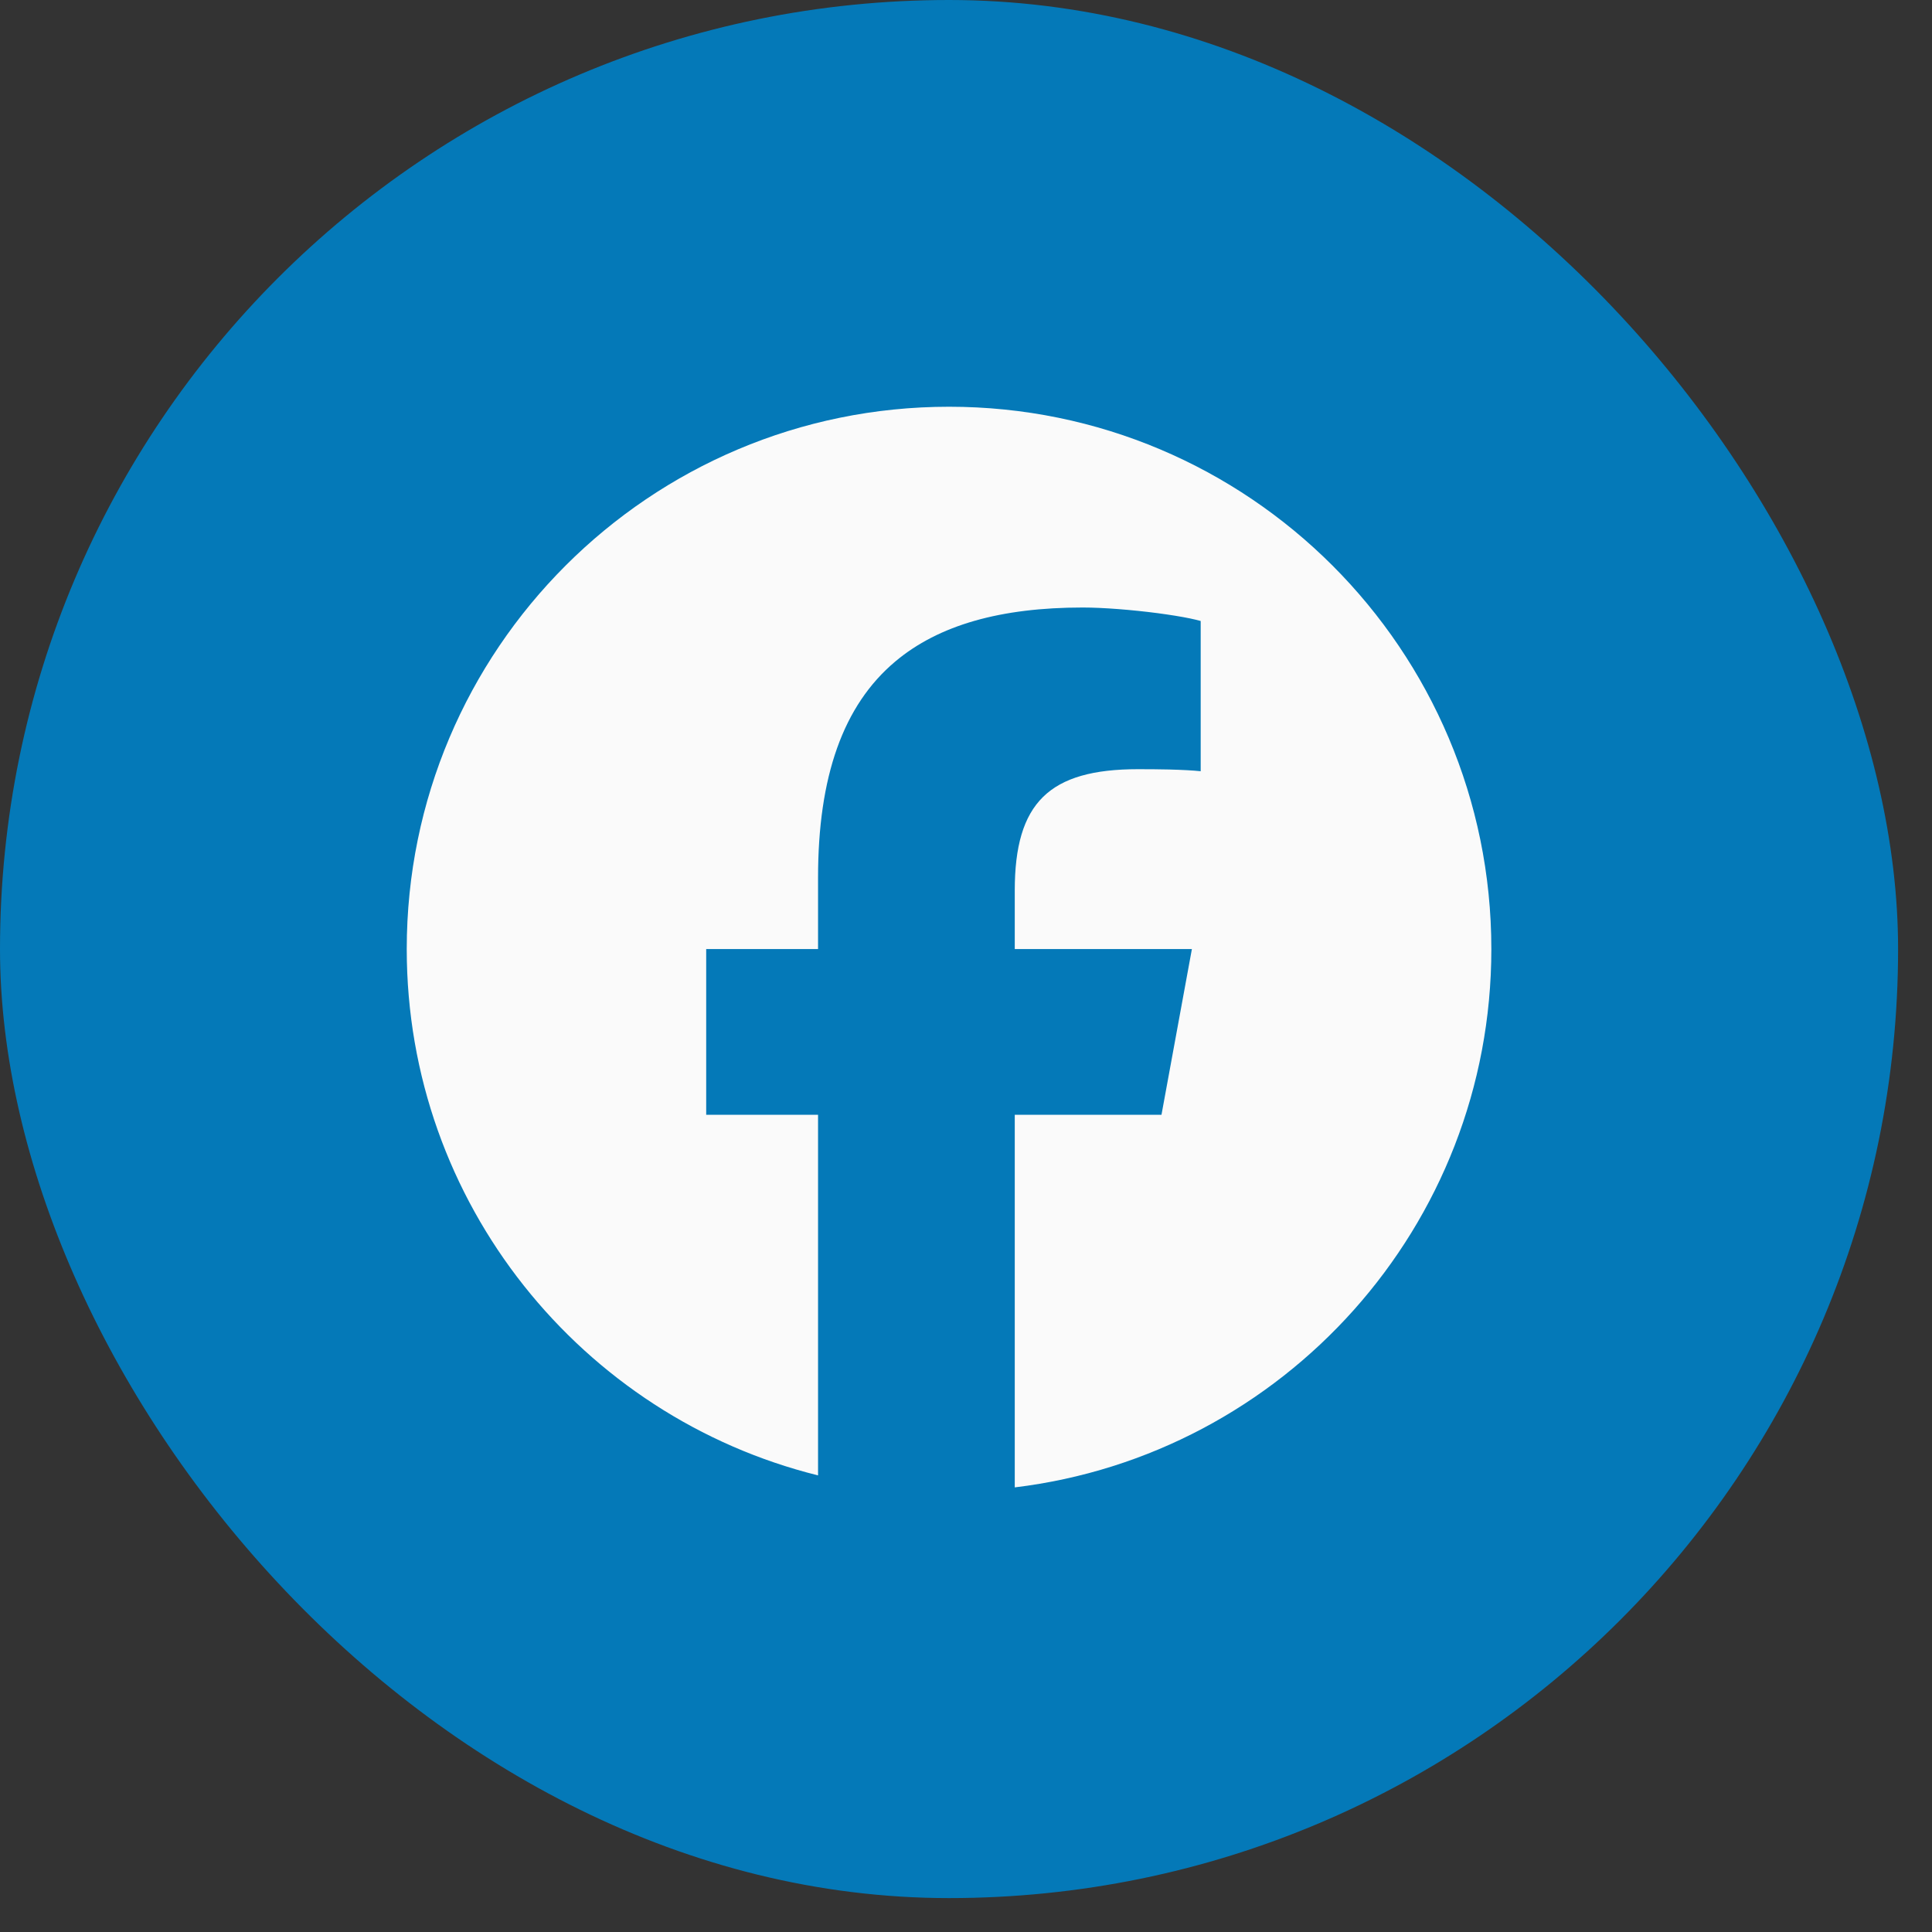
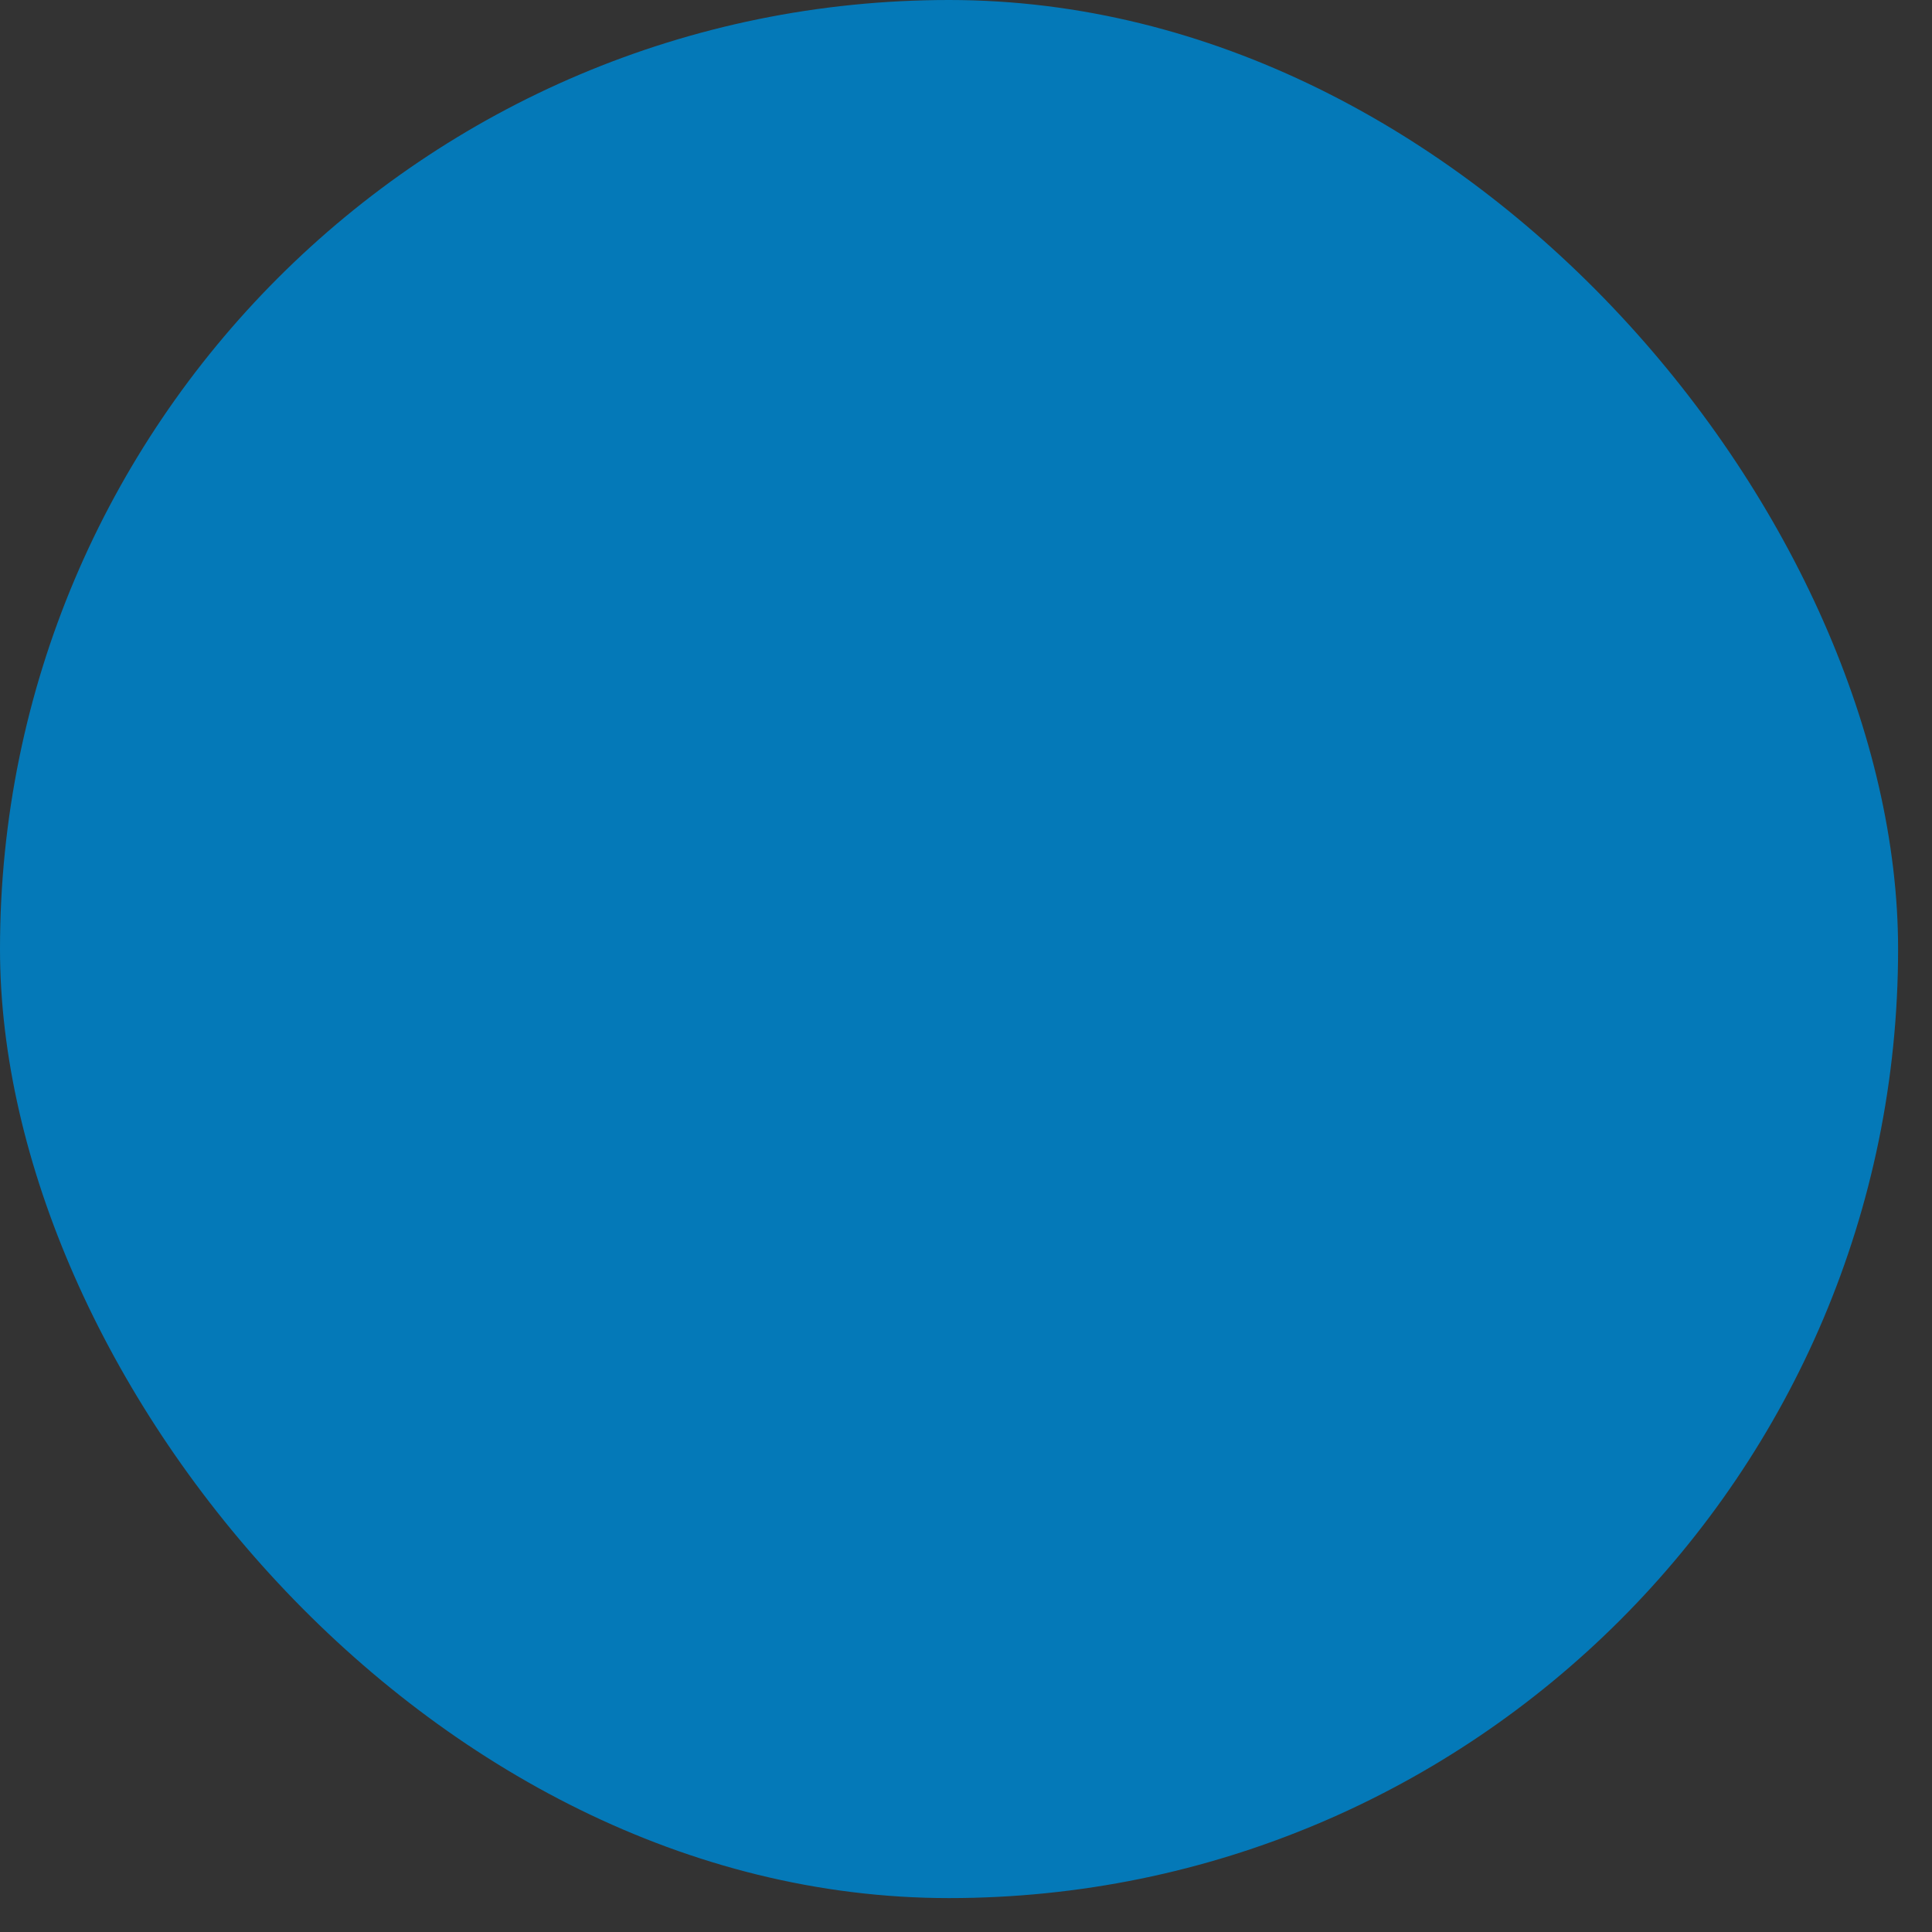
<svg xmlns="http://www.w3.org/2000/svg" width="38" height="38" viewBox="0 0 38 38" fill="none">
  <rect x="0" y="0" width="38" height="38" fill="#333333" stroke="none" />
  <rect width="37.333" height="37.333" rx="18.667" fill="#0479B8" />
  <g clip-path="url(#clip0_10029_10333)">
    <path d="M18.667 8C24.558 8 29.333 12.776 29.333 18.667C29.333 24.12 25.241 28.617 19.959 29.255V21.926L22.845 21.926L23.443 18.667H19.959V17.514C19.959 16.653 20.128 16.056 20.515 15.675C20.903 15.294 21.509 15.129 22.384 15.129C22.605 15.129 22.809 15.131 22.99 15.135C23.253 15.142 23.467 15.153 23.616 15.169V12.214C23.556 12.197 23.486 12.181 23.407 12.164C23.229 12.127 23.006 12.092 22.768 12.06C22.269 11.995 21.697 11.949 21.297 11.949C19.682 11.949 18.462 12.294 17.61 13.01C16.581 13.874 16.09 15.277 16.09 17.262V18.667H13.89V21.926H16.09V29.019C11.444 27.866 8 23.669 8 18.667C8 12.776 12.776 8 18.667 8Z" fill="#FAFAFA" />
  </g>
  <defs>
    <clipPath id="clip0_10029_10333">
-       <rect width="21.333" height="21.333" fill="white" transform="translate(8 8)" />
-     </clipPath>
+       </clipPath>
  </defs>
</svg>